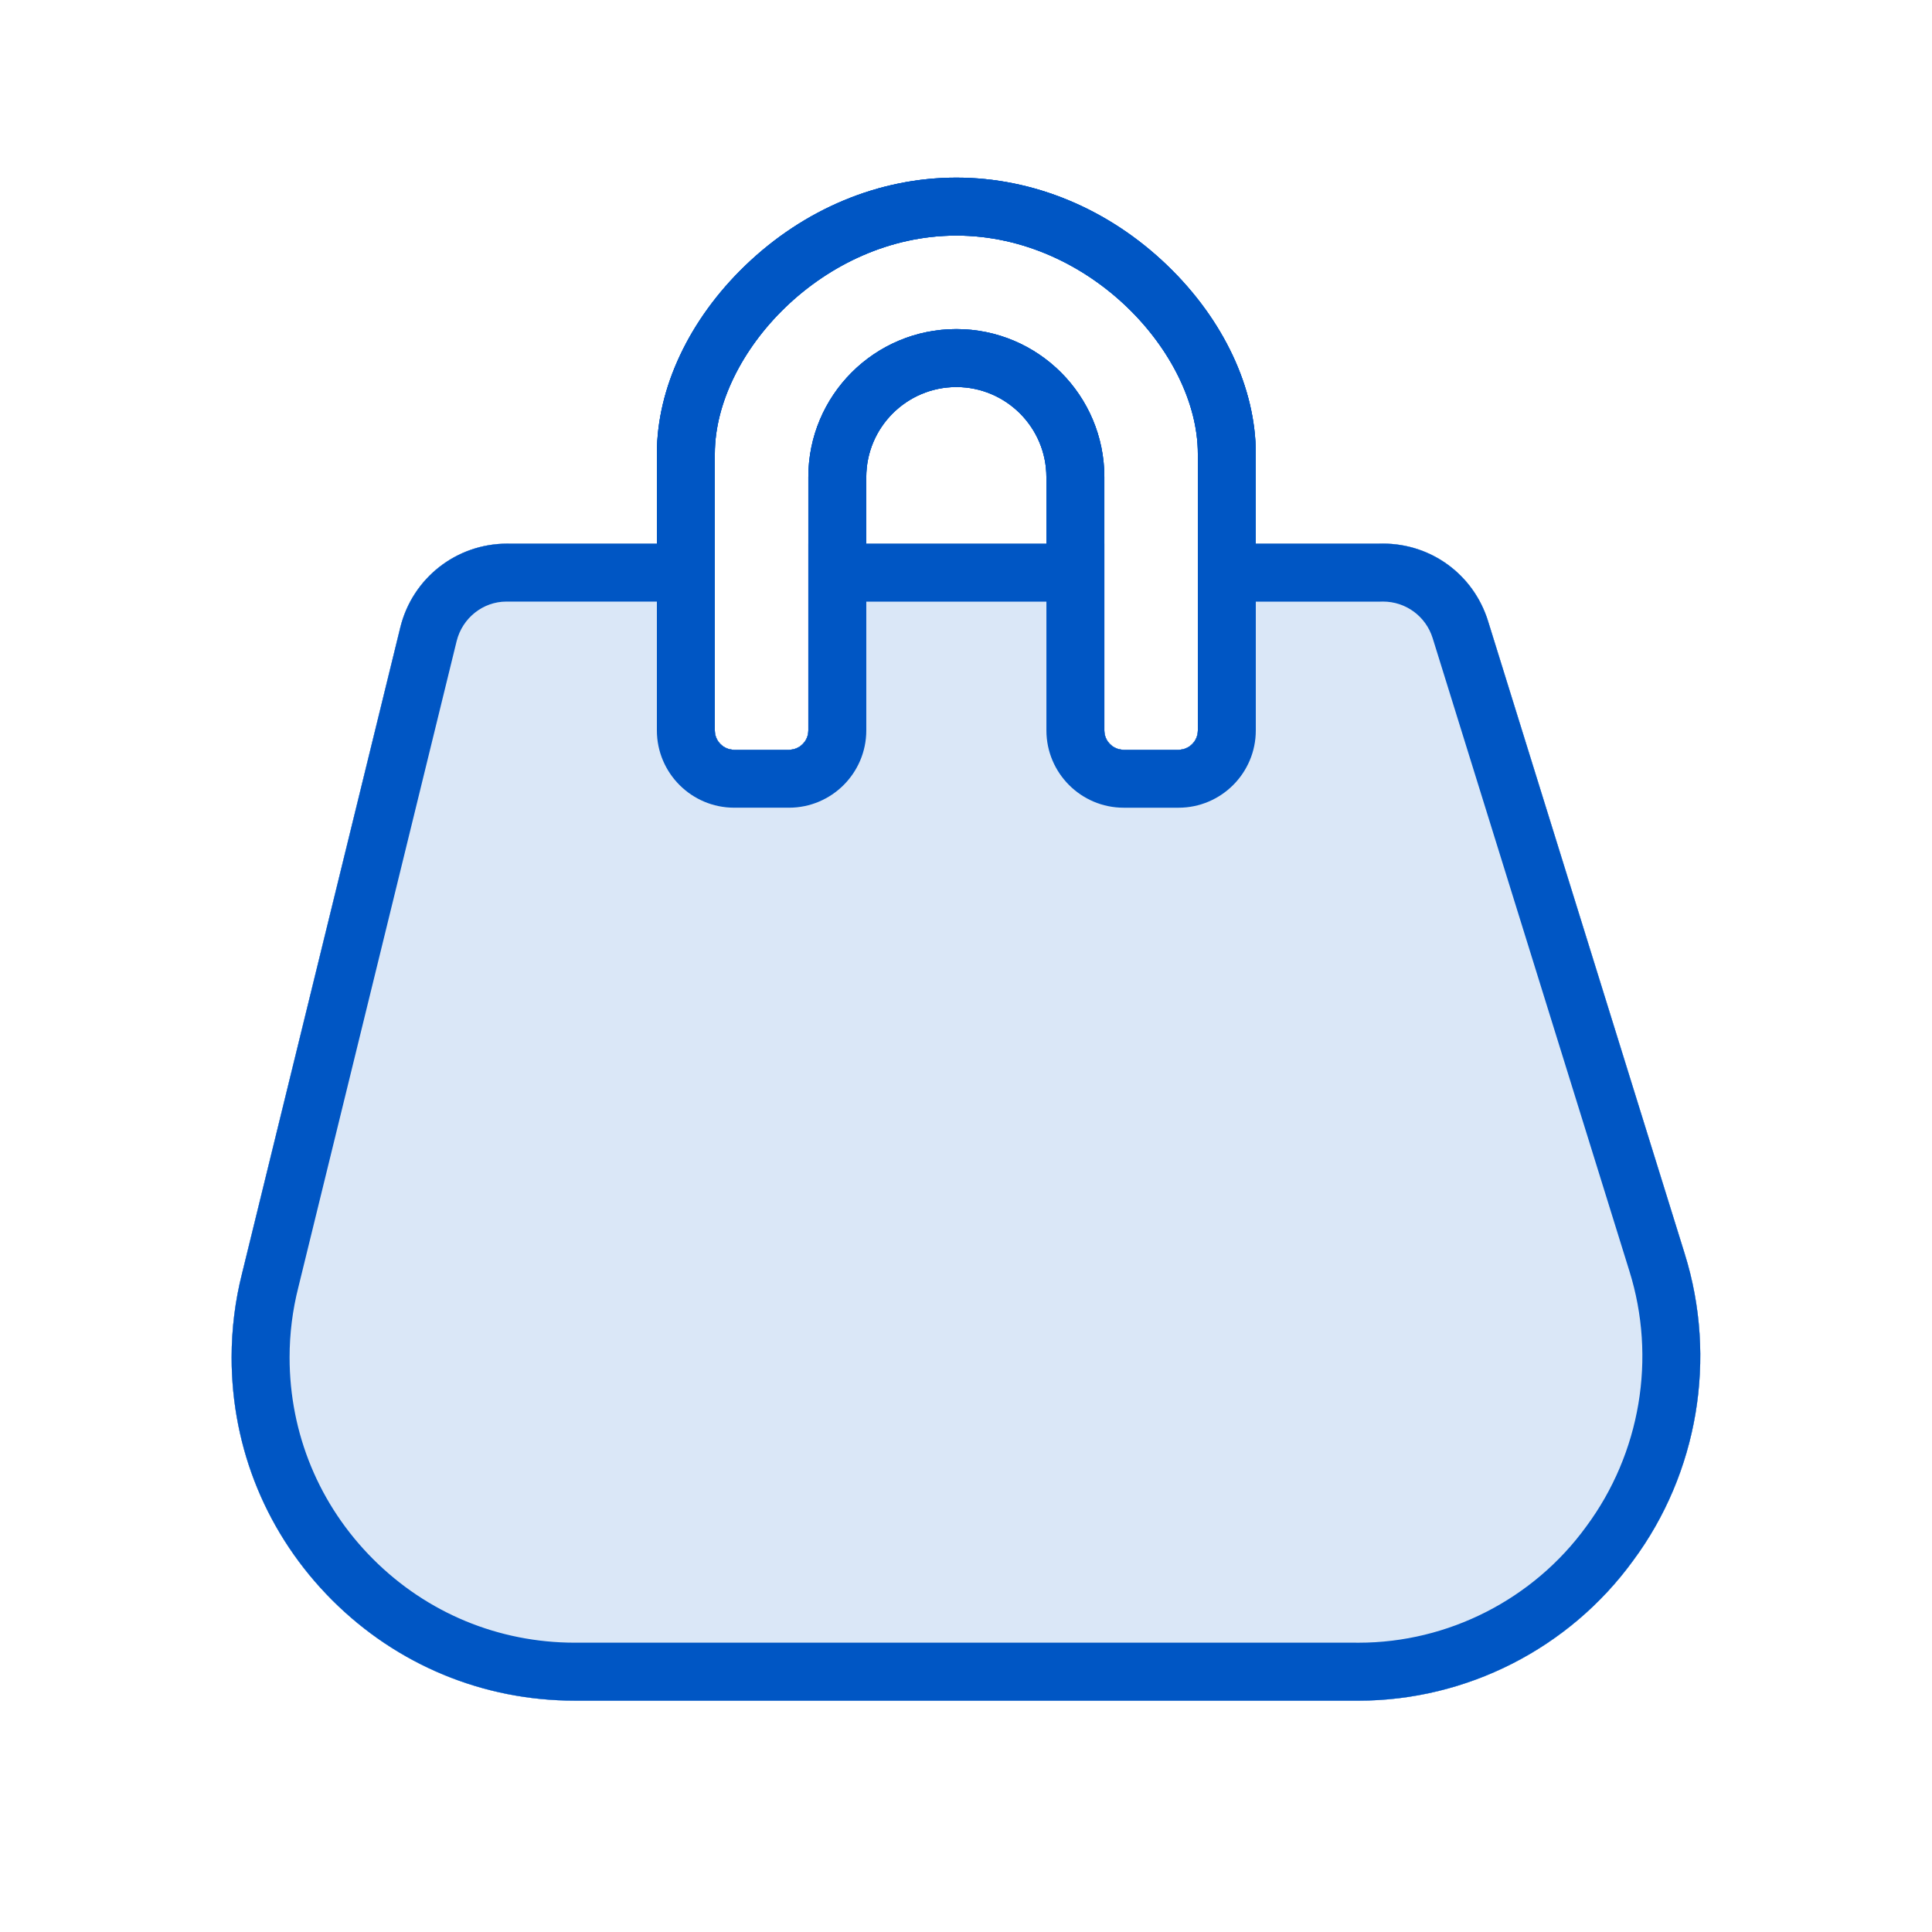
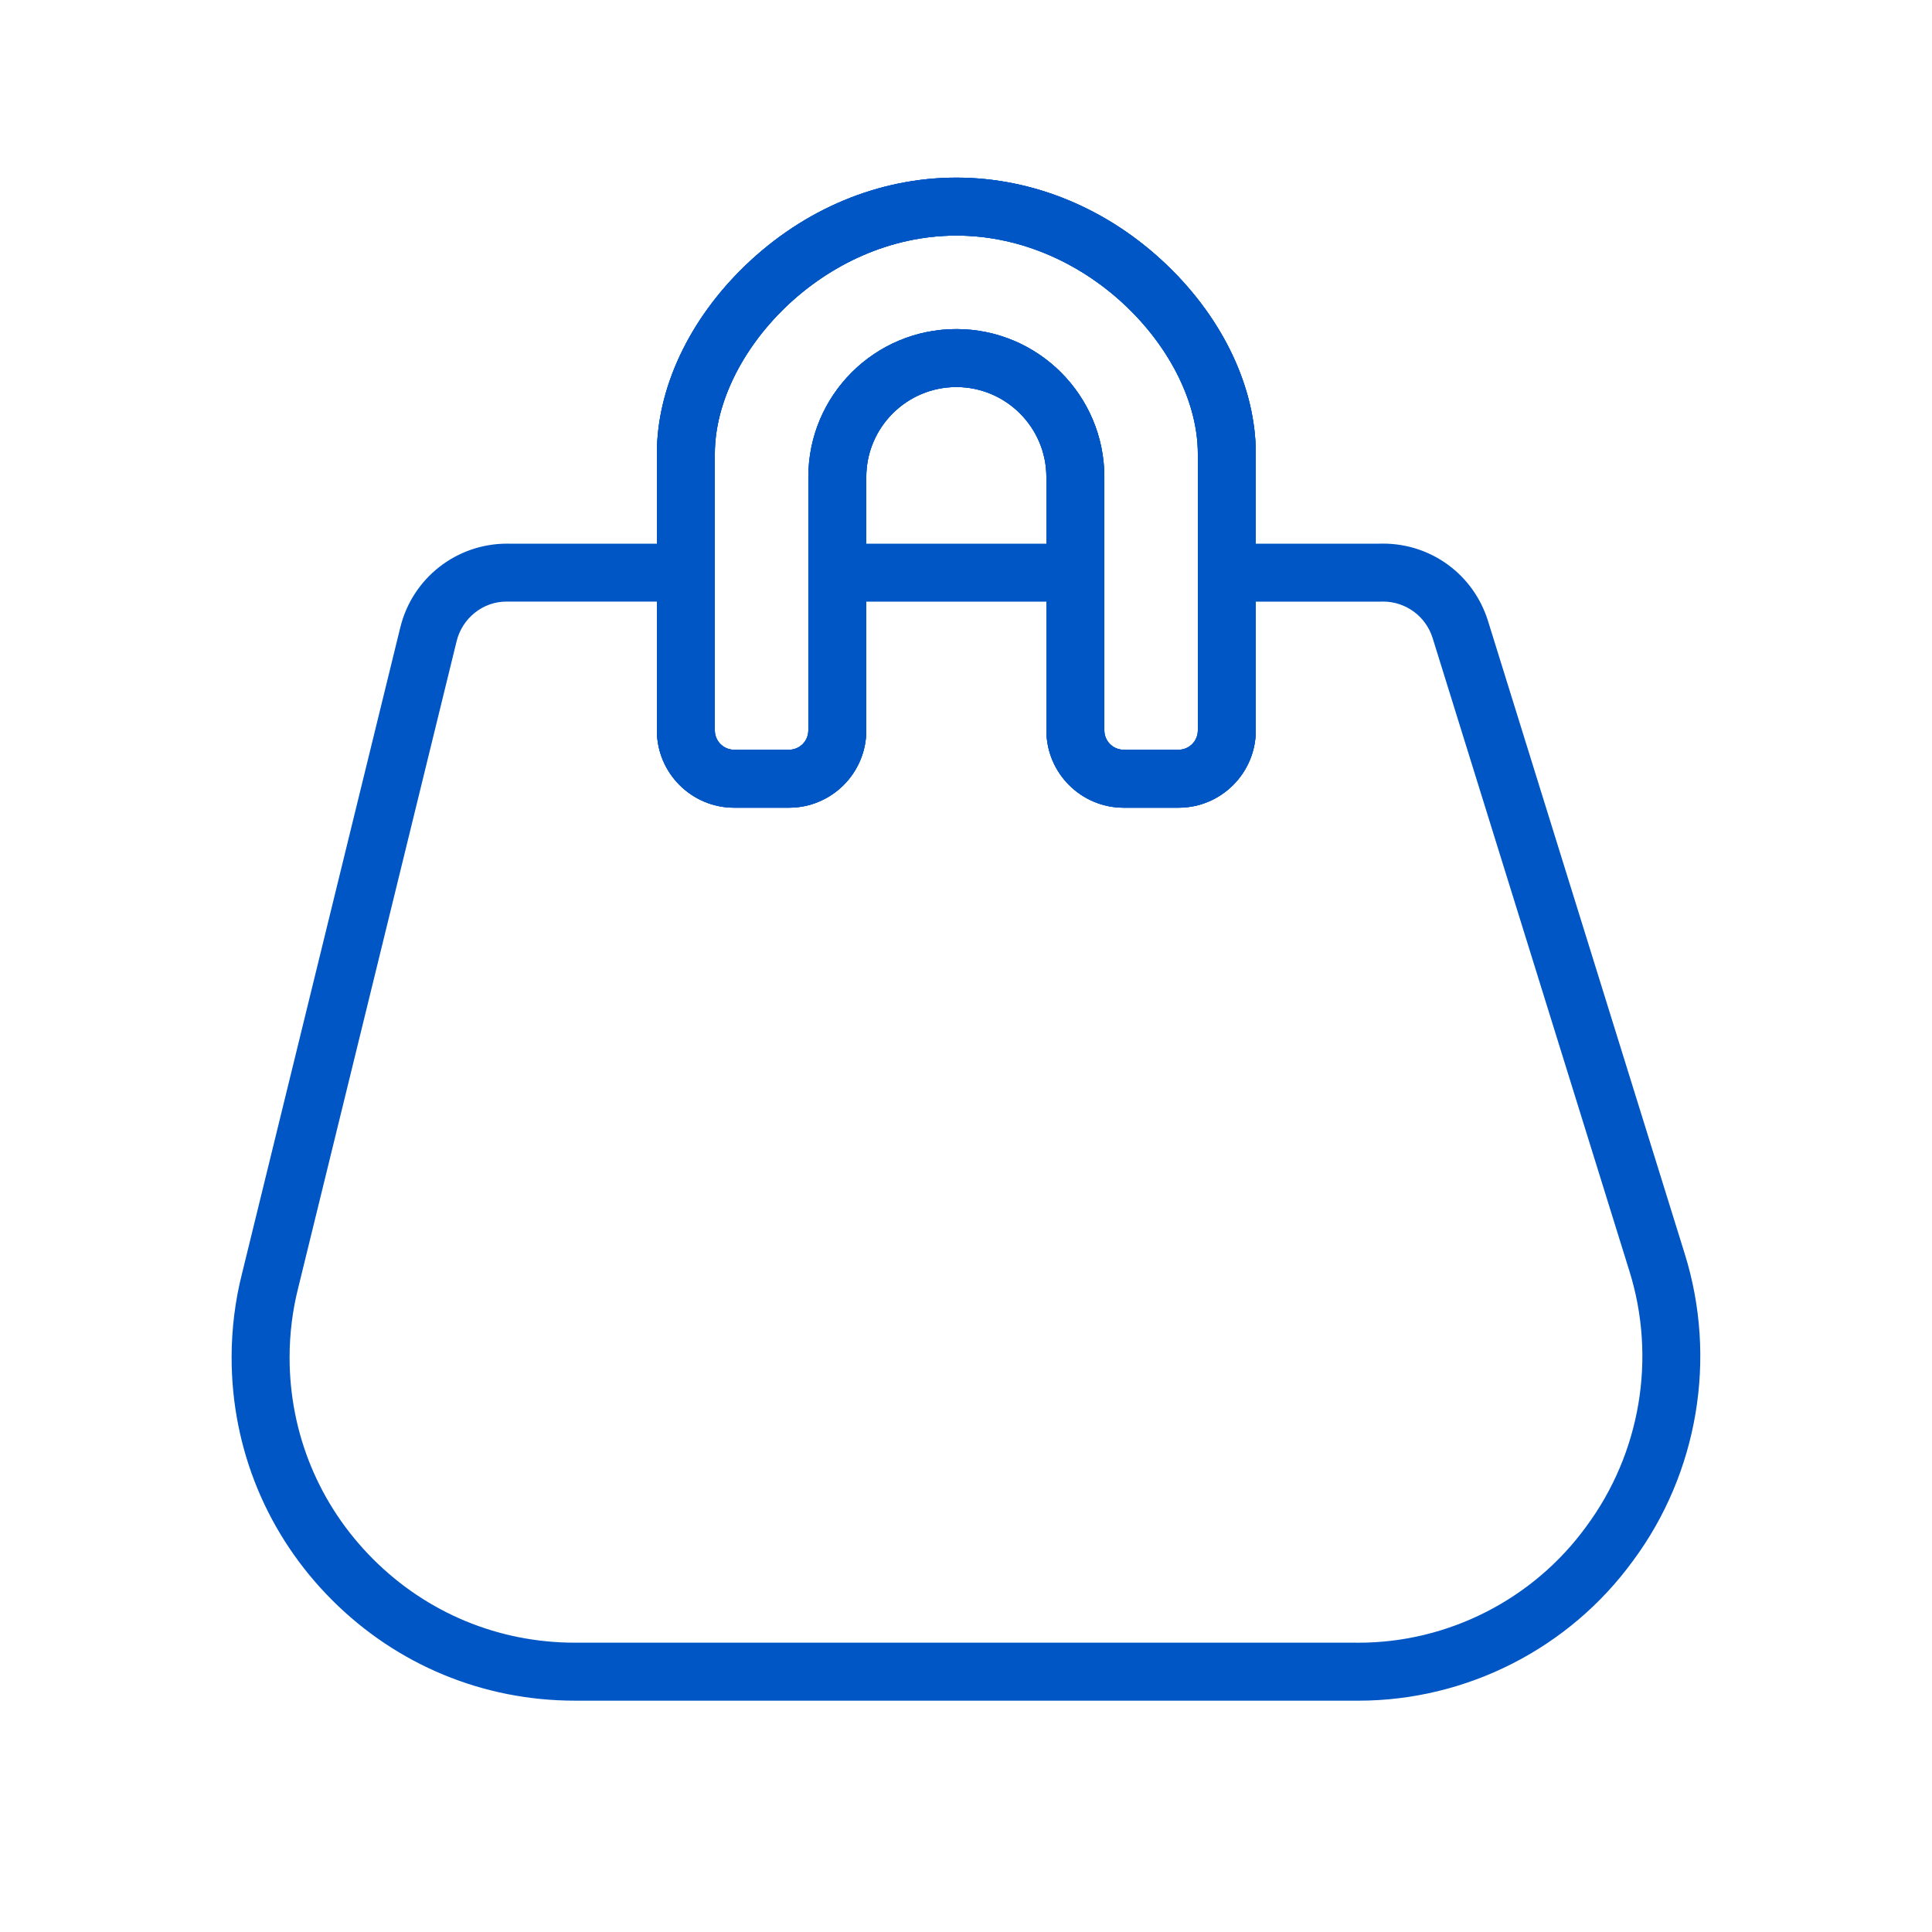
<svg xmlns="http://www.w3.org/2000/svg" version="1.1" x="0px" y="0px" viewBox="0 0 100 100" style="enable-background:new 0 0 100 100;" xml:space="preserve">
  <g id="レイヤー_3">
</g>
  <g id="編集用">
-     <path style="fill:#DAE7F7;" d="M87.2,64.892L77.017,32.135c-0.75-2.394-2.933-3.998-5.435-3.998h-0.001h-0.001   c-0.06,0-0.119,0.001-0.179,0.003H62v9.667c0,0.552-0.448,1-1,1h-2.839c-0.552,0-1-0.448-1-1V28.14H41.839v9.667   c0,0.552-0.448,1-1,1H38c-0.552,0-1-0.448-1-1V28.14H26.328l-0.079-0.001c-2.625,0-4.899,1.781-5.528,4.33L12.529,65.91   c-0.357,1.403-0.541,2.874-0.541,4.347c-0.001,4.745,1.846,9.207,5.201,12.563s7.815,5.205,12.561,5.206h40.415l0.143,0.001   c5.608,0,10.923-2.709,14.219-7.246C87.887,76.251,88.893,70.303,87.2,64.892z" />
    <g>
-       <path style="fill:#0056C4;" d="M71.582,31.137c1.183,0,2.217,0.762,2.57,1.889l10.184,32.763    c1.407,4.498,0.578,9.435-2.236,13.229c-2.733,3.763-7.142,6.009-11.777,6.009l-0.158-0.001H29.75    c-3.944-0.001-7.651-1.537-10.439-4.327c-2.788-2.789-4.323-6.497-4.322-10.441c0-1.225,0.151-2.439,0.455-3.634l8.191-33.436    c0.298-1.206,1.373-2.049,2.571-2.049l0.124,0.001H34v6.667c0,2.206,1.794,4,4,4h2.839c2.206,0,4-1.794,4-4V31.14h9.323v6.667    c0,2.206,1.794,4,4,4H61c2.206,0,4-1.794,4-4V31.14h6.402h0.048l0.048-0.002l0.084-0.001H71.582 M71.582,28.137L71.582,28.137    h-0.001c-0.06,0-0.119,0.001-0.179,0.003H62v9.667c0,0.552-0.448,1-1,1h-2.839c-0.552,0-1-0.448-1-1V28.14H41.839v9.667    c0,0.552-0.448,1-1,1H38c-0.552,0-1-0.448-1-1V28.14H26.328l-0.079-0.001c-2.625,0-4.899,1.781-5.528,4.33L12.529,65.91    c-0.357,1.403-0.541,2.874-0.541,4.347c-0.001,4.745,1.846,9.207,5.201,12.563s7.815,5.205,12.561,5.206h40.415l0.143,0.001    c5.608,0,10.923-2.709,14.219-7.246c3.36-4.529,4.365-10.478,2.672-15.888L77.017,32.135    C76.267,29.741,74.084,28.137,71.582,28.137L71.582,28.137z" />
-     </g>
+       </g>
    <g>
      <path style="fill:#0056C4;" d="M49.5,12.194c6.904,0,12.5,6.119,12.5,11.29v14.323c0,0.552-0.448,1-1,1h-2.839    c-0.552,0-1-0.448-1-1V24.694c0-4.231-3.43-7.661-7.661-7.661s-7.661,3.43-7.661,7.661v13.113c0,0.552-0.448,1-1,1H38    c-0.552,0-1-0.448-1-1V23.484C37,18.312,42.596,12.194,49.5,12.194 M49.5,9.194c-3.995,0-7.873,1.614-10.919,4.544    C35.67,16.538,34,20.091,34,23.484v14.323c0,2.206,1.794,4,4,4h2.839c2.206,0,4-1.794,4-4V24.694c0-2.57,2.091-4.661,4.661-4.661    s4.661,2.091,4.661,4.661v13.113c0,2.206,1.794,4,4,4H61c2.206,0,4-1.794,4-4V23.484c0-3.393-1.67-6.946-4.581-9.746    C57.373,10.807,53.495,9.194,49.5,9.194L49.5,9.194z" />
    </g>
    <g>
      <path style="fill:#0056C4;" d="M49.5,12.194c6.904,0,12.5,6.119,12.5,11.29v14.323c0,0.552-0.448,1-1,1h-2.839    c-0.552,0-1-0.448-1-1V24.694c0-4.231-3.43-7.661-7.661-7.661s-7.661,3.43-7.661,7.661v13.113c0,0.552-0.448,1-1,1H38    c-0.552,0-1-0.448-1-1V23.484C37,18.312,42.596,12.194,49.5,12.194 M49.5,9.194c-3.995,0-7.873,1.614-10.919,4.544    C35.67,16.538,34,20.091,34,23.484v14.323c0,2.206,1.794,4,4,4h2.839c2.206,0,4-1.794,4-4V24.694c0-2.57,2.091-4.661,4.661-4.661    s4.661,2.091,4.661,4.661v13.113c0,2.206,1.794,4,4,4H61c2.206,0,4-1.794,4-4V23.484c0-3.393-1.67-6.946-4.581-9.746    C57.373,10.807,53.495,9.194,49.5,9.194L49.5,9.194z" />
    </g>
  </g>
  <g id="アウトライン">
-     <path style="fill:#DAE7F7;" d="M87.2,64.892L77.017,32.135c-0.75-2.394-2.933-3.998-5.435-3.998h-0.001h-0.001   c-0.06,0-0.119,0.001-0.179,0.003H62v9.667c0,0.552-0.448,1-1,1h-2.839c-0.552,0-1-0.448-1-1V28.14H41.839v9.667   c0,0.552-0.448,1-1,1H38c-0.552,0-1-0.448-1-1V28.14H26.328l-0.079-0.001c-2.625,0-4.899,1.781-5.528,4.33L12.529,65.91   c-0.357,1.403-0.541,2.874-0.541,4.347c-0.001,4.745,1.846,9.207,5.201,12.563s7.815,5.205,12.561,5.206h40.415l0.143,0.001   c5.608,0,10.923-2.709,14.219-7.246C87.887,76.251,88.893,70.303,87.2,64.892z" />
    <path style="fill:#0056C4;" d="M87.2,64.892L77.017,32.135c-0.75-2.394-2.933-3.998-5.435-3.998h-0.001h-0.001   c-0.06,0-0.119,0.001-0.179,0.003H65v-4.656c0-3.393-1.67-6.946-4.581-9.746c-3.046-2.93-6.924-4.544-10.919-4.544   s-7.873,1.614-10.919,4.544C35.67,16.538,34,20.091,34,23.484v4.656h-7.672l-0.079-0.001c-2.625,0-4.899,1.781-5.528,4.33   L12.529,65.91c-0.357,1.403-0.541,2.874-0.541,4.347c-0.001,4.745,1.846,9.207,5.201,12.563s7.815,5.205,12.561,5.206h40.415   l0.143,0.001c5.608,0,10.923-2.709,14.219-7.246C87.887,76.251,88.893,70.303,87.2,64.892z M37,23.484   c0-5.172,5.596-11.29,12.5-11.29S62,18.312,62,23.484v4.656v9.667c0,0.552-0.448,1-1,1h-2.839c-0.552,0-1-0.448-1-1V28.14v-3.446   c0-4.231-3.43-7.661-7.661-7.661c-4.231,0-7.661,3.43-7.661,7.661v3.446h0v9.667c0,0.552-0.448,1-1,1H38c-0.552,0-1-0.448-1-1   V28.14V23.484z M54.161,28.14h-9.323v-3.446c0-2.57,2.091-4.661,4.661-4.661s4.661,2.091,4.661,4.661V28.14z M82.1,79.017   c-2.733,3.763-7.142,6.009-11.777,6.009l-0.159-0.001H29.75c-3.944-0.001-7.651-1.537-10.439-4.327   c-2.788-2.789-4.323-6.497-4.322-10.441c0-1.225,0.151-2.439,0.455-3.634l8.191-33.436c0.298-1.206,1.373-2.049,2.571-2.049   l0.123,0.001H34v6.667c0,2.206,1.794,4,4,4h2.839h0c2.206,0,4-1.794,4-4V31.14h9.323v6.667c0,1.103,0.449,2.103,1.173,2.827   c0.362,0.362,0.793,0.655,1.272,0.858s1.004,0.315,1.555,0.315H61c2.206,0,4-1.794,4-4V31.14h6.402h0.048l0.048-0.002l0.084-0.001   h0.001c1.183,0,2.217,0.762,2.57,1.889l10.184,32.763C85.744,70.286,84.915,75.223,82.1,79.017z" />
  </g>
  <g id="レイヤー_1">
</g>
  <g id="編集モード" style="display:none;">
</g>
</svg>